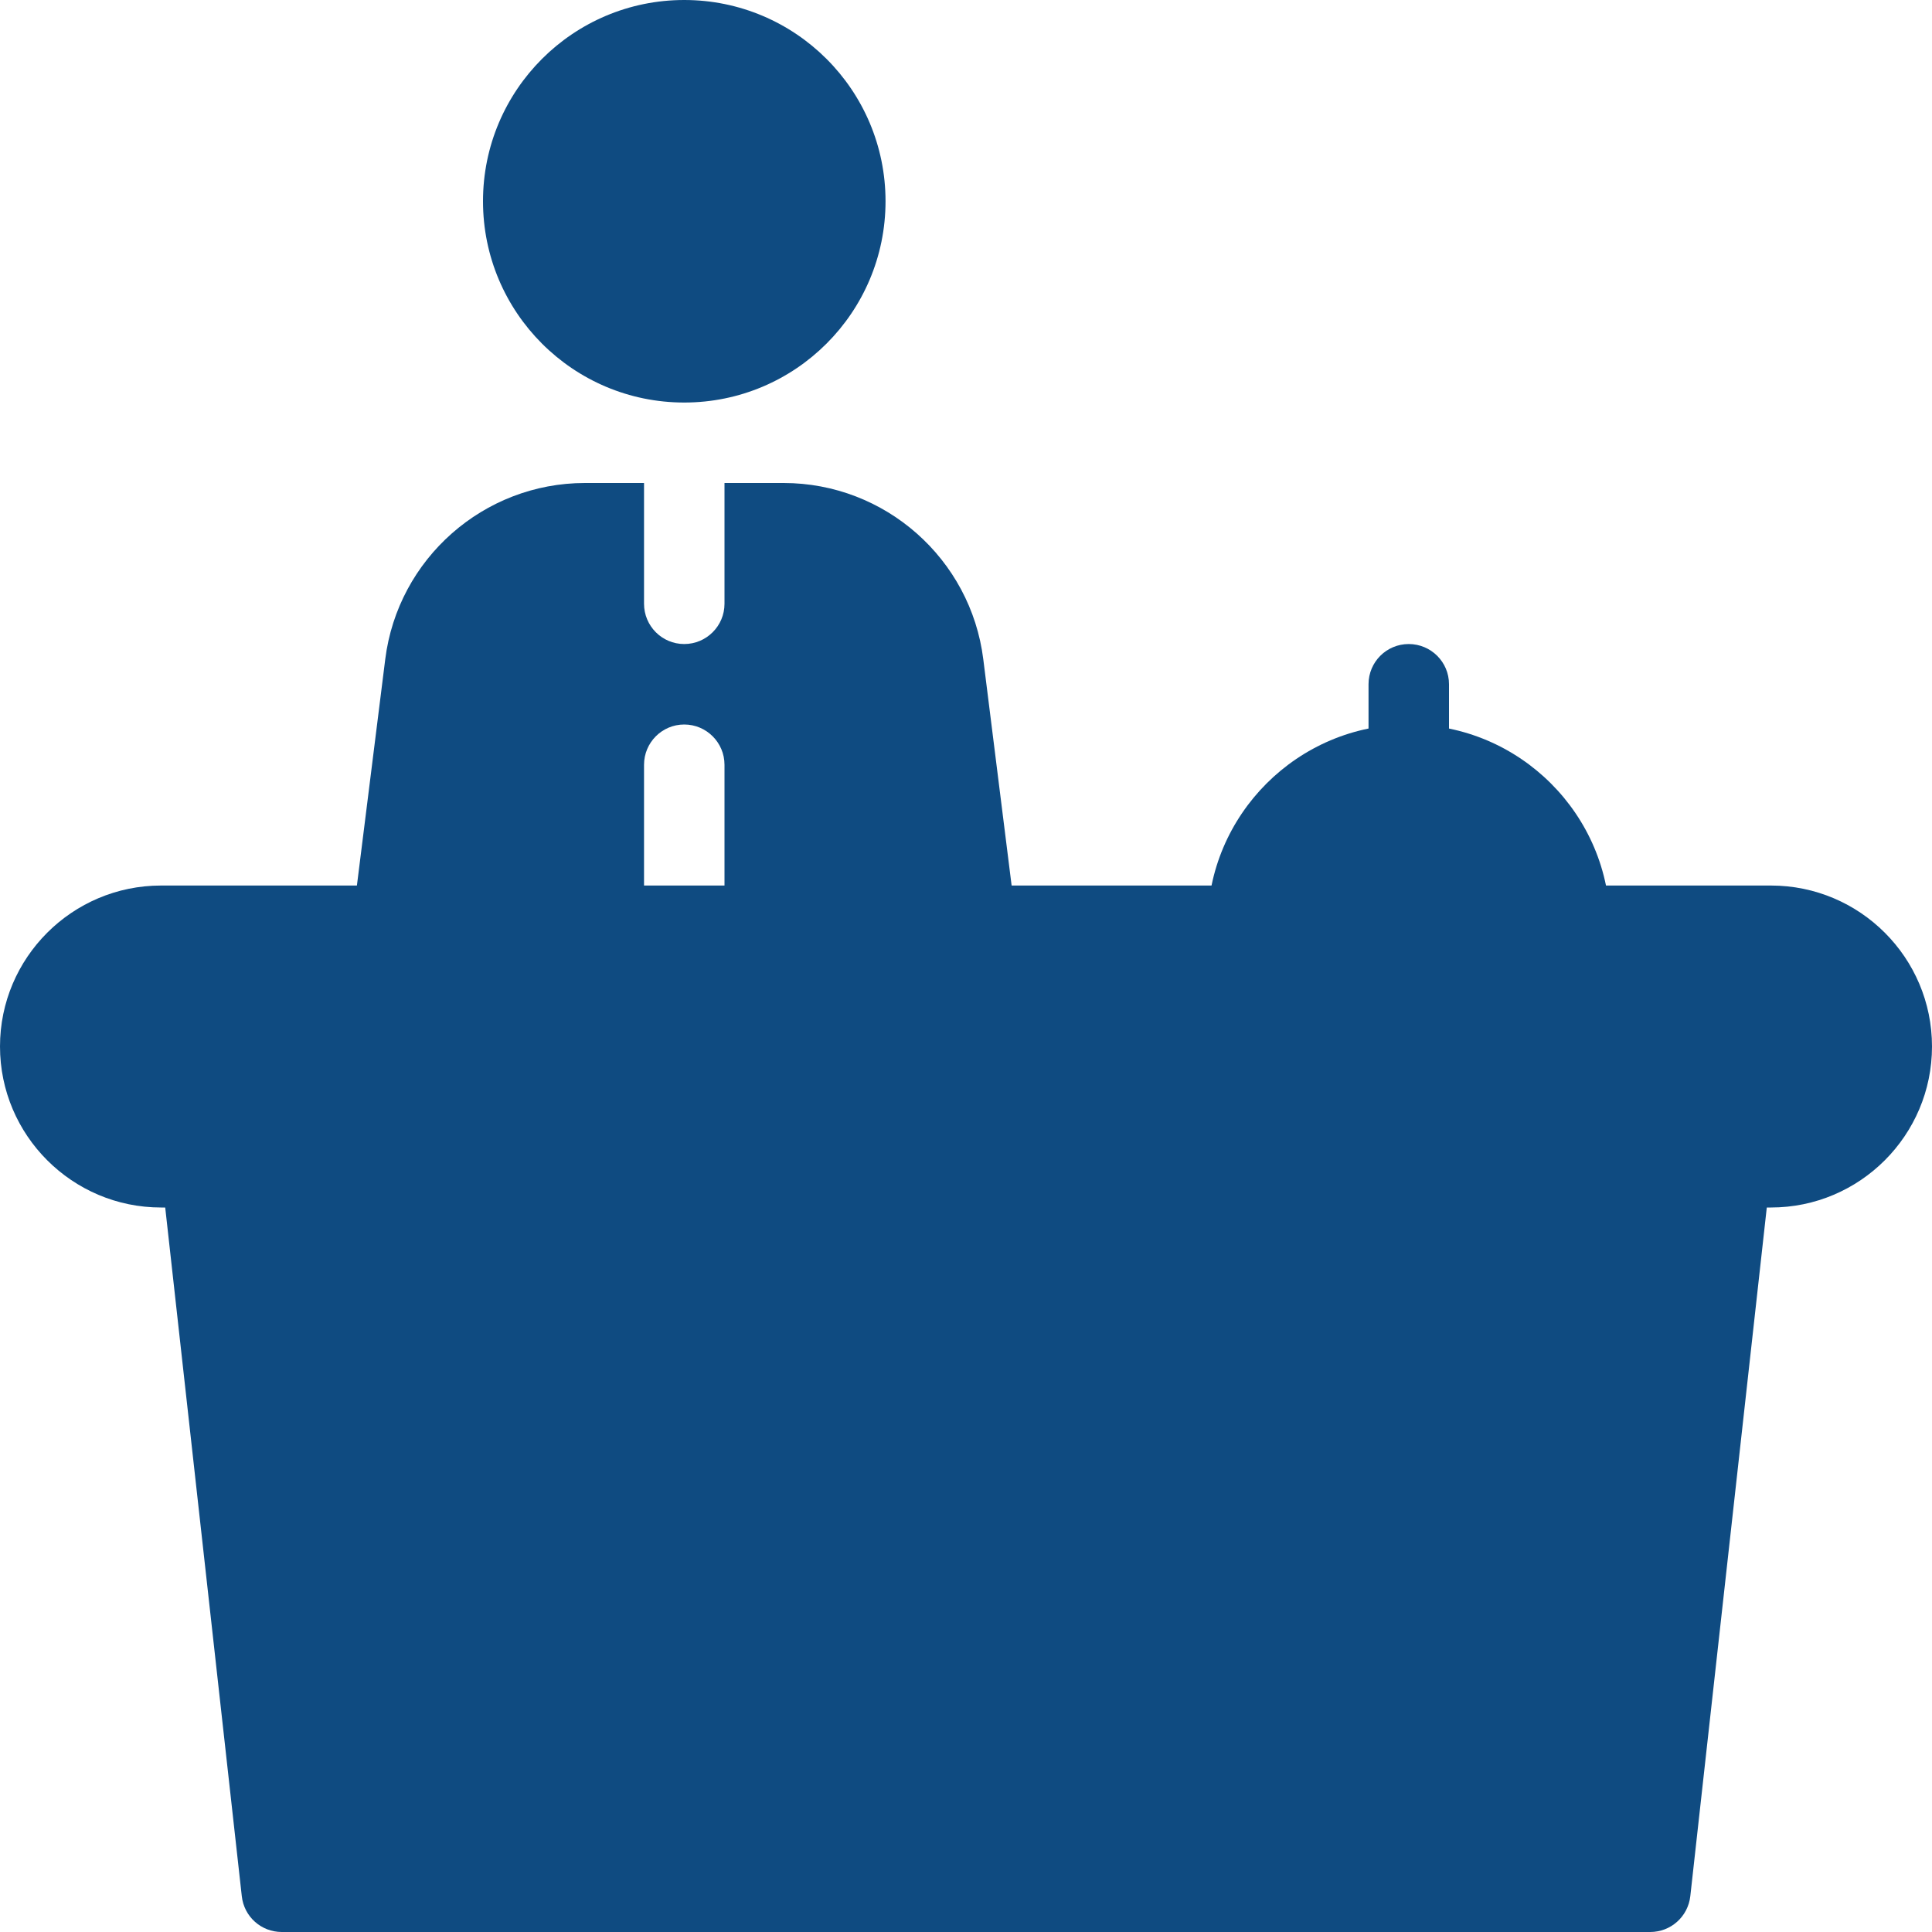
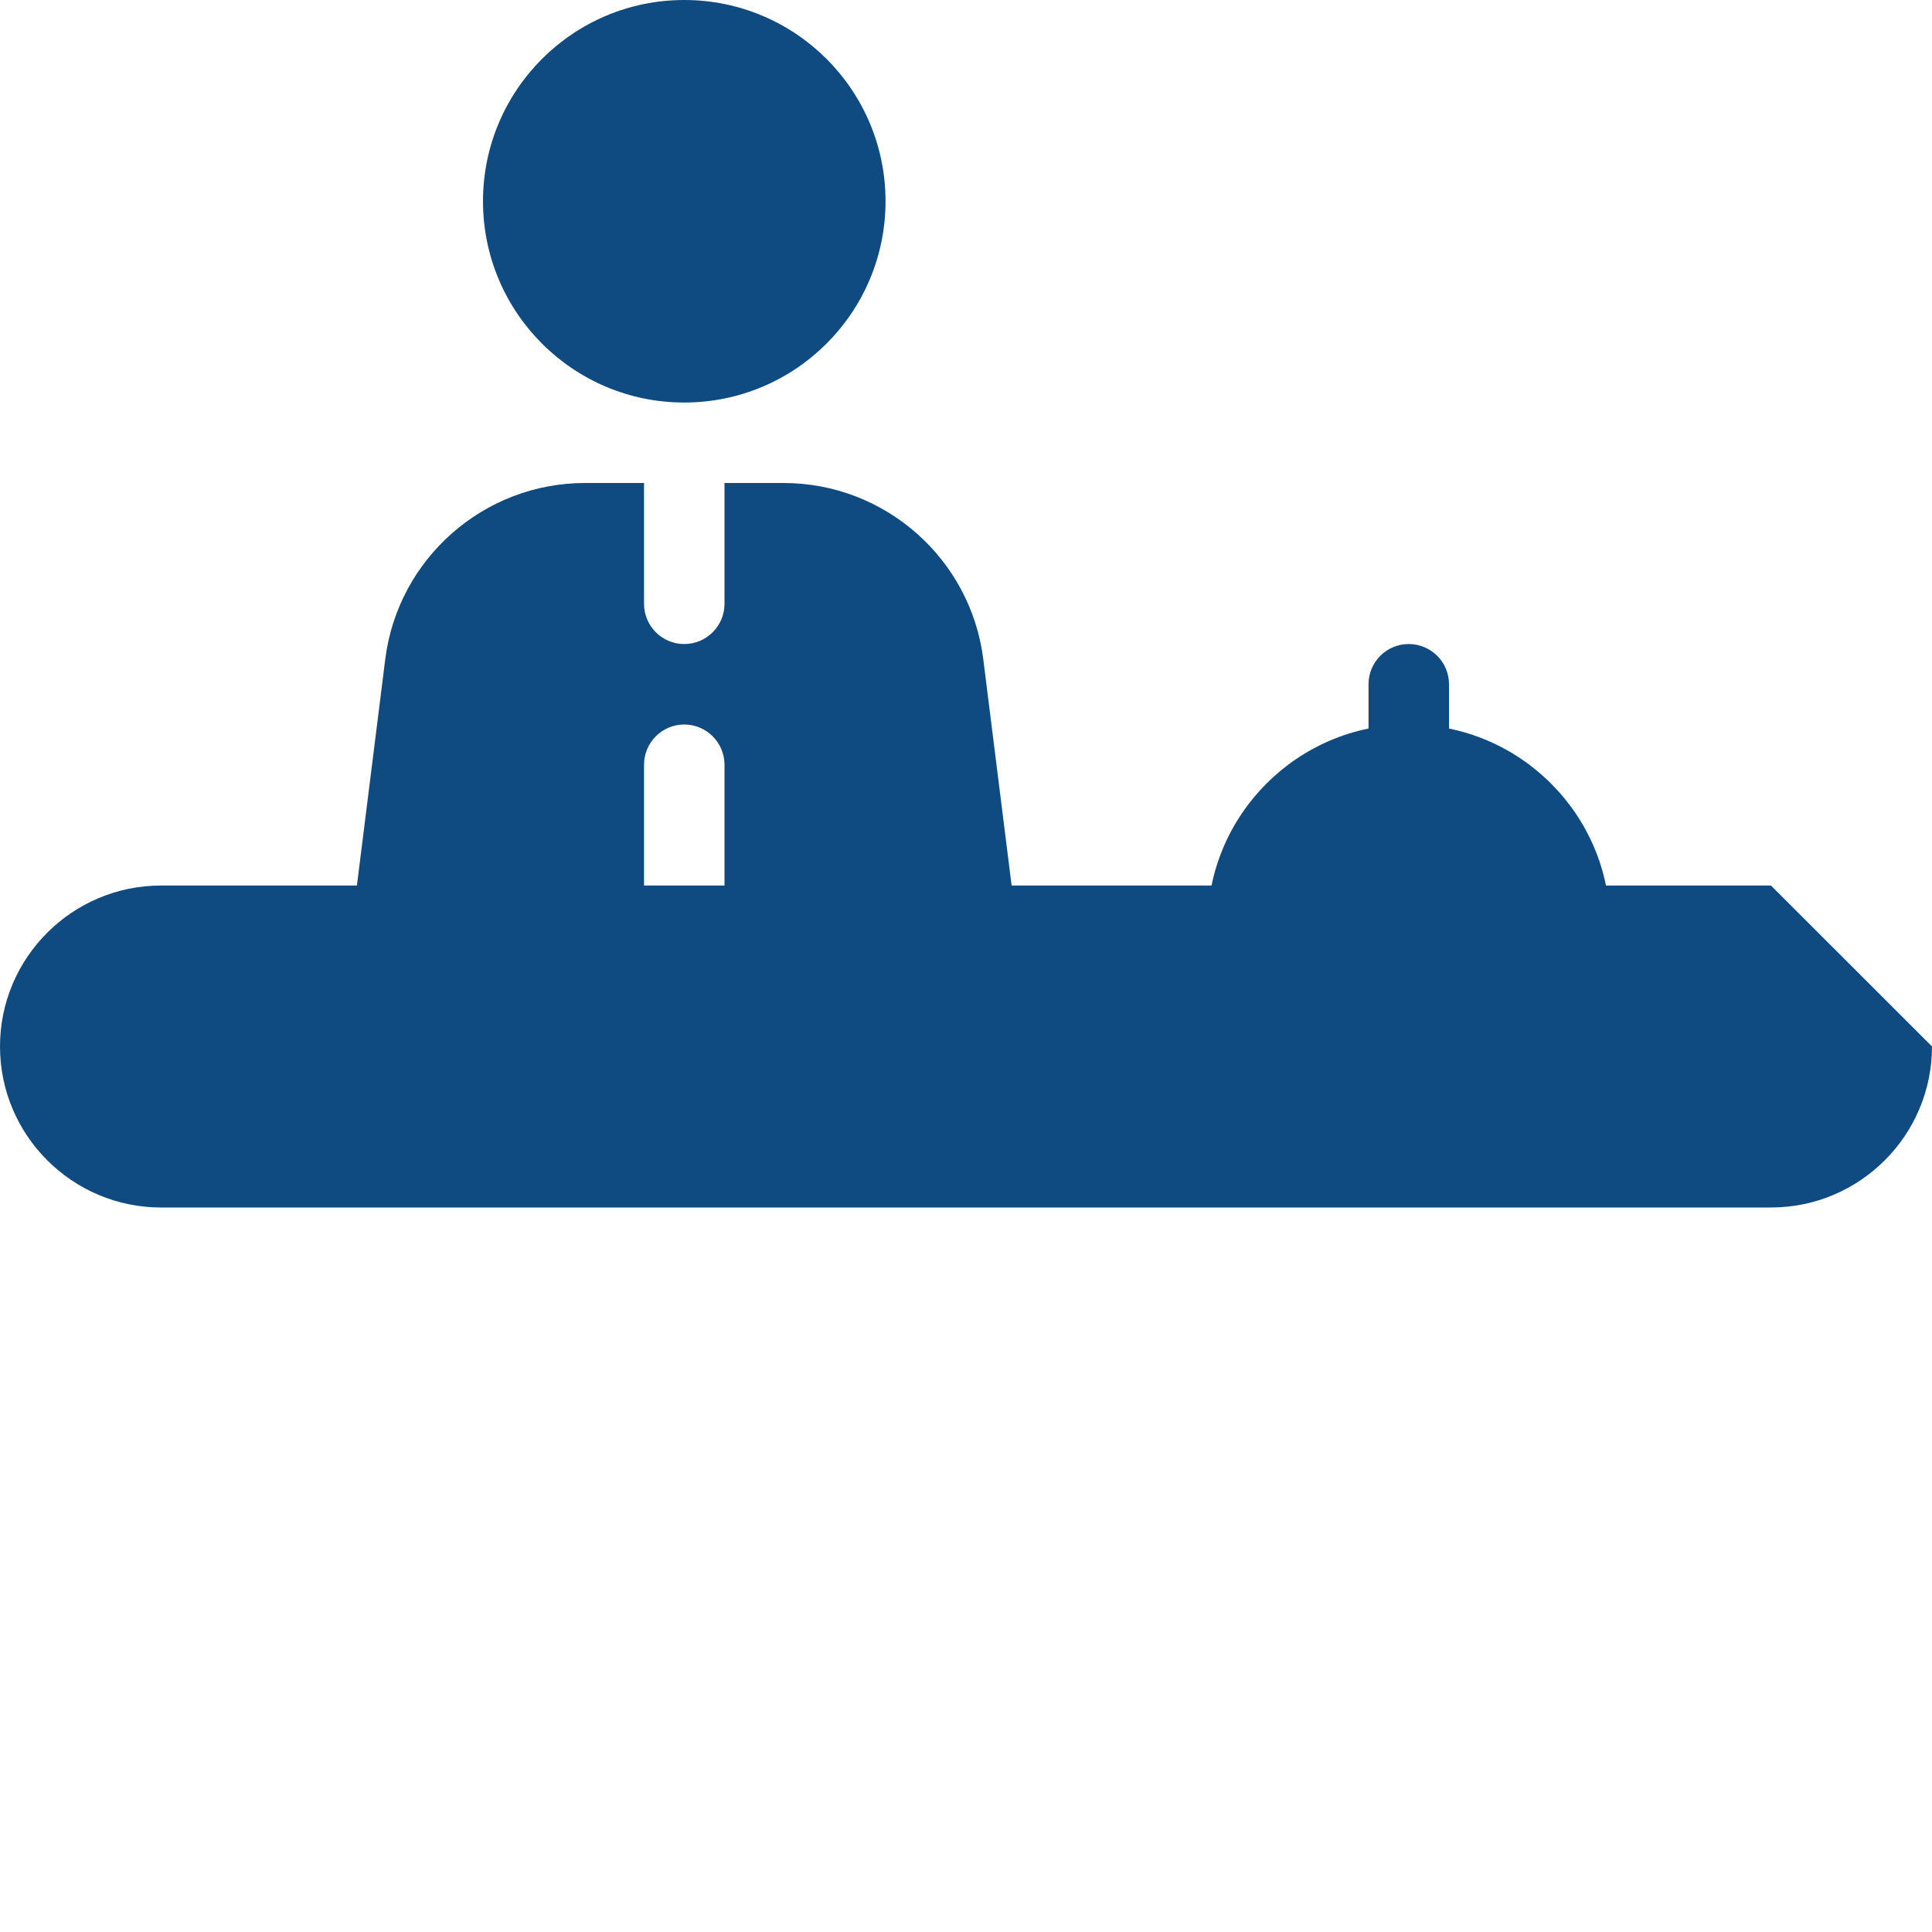
<svg xmlns="http://www.w3.org/2000/svg" width="20" height="20" viewBox="0 0 20 20" fill="none">
-   <path d="M18.333 9.167H1.667C0.748 9.167 0 9.914 0 10.833C0 11.752 0.748 12.5 1.667 12.5H18.333C19.253 12.5 20 11.752 20 10.833C20 9.914 19.253 9.167 18.333 9.167Z" fill="#0F4B81" />
+   <path d="M18.333 9.167H1.667C0.748 9.167 0 9.914 0 10.833C0 11.752 0.748 12.5 1.667 12.5H18.333C19.253 12.5 20 11.752 20 10.833Z" fill="#0F4B81" />
  <path d="M14.583 7.5C13.435 7.5 12.5 8.435 12.5 9.583C12.5 9.813 12.687 10 12.917 10C13.147 10 13.333 9.813 13.333 9.583H15.833C15.833 9.813 16.02 10 16.25 10C16.48 10 16.667 9.813 16.667 9.583C16.667 8.435 15.732 7.5 14.583 7.5Z" fill="#0F4B81" />
  <path d="M10.518 9.532L10.179 6.825C10.049 5.784 9.161 5 8.112 5H7.5V6.25C7.5 6.48 7.313 6.667 7.083 6.667C6.853 6.667 6.667 6.48 6.667 6.25V5H6.055C5.007 5 4.118 5.784 3.988 6.825L3.649 9.532C3.621 9.76 3.783 9.968 4.011 9.997C4.243 10.023 4.447 9.863 4.476 9.635L4.483 9.583H6.667V7.917C6.667 7.687 6.853 7.5 7.083 7.5C7.313 7.5 7.5 7.687 7.5 7.917V9.583H9.684L9.691 9.635C9.718 9.846 9.897 10 10.104 10C10.122 10 10.139 9.999 10.157 9.997C10.385 9.968 10.547 9.76 10.518 9.532Z" fill="#0F4B81" />
  <path d="M7.083 4.167C8.234 4.167 9.167 3.234 9.167 2.083C9.167 0.933 8.234 0 7.083 0C5.933 0 5 0.933 5 2.083C5 3.234 5.933 4.167 7.083 4.167Z" fill="#0F4B81" />
-   <path d="M17.963 11.669C17.738 11.645 17.528 11.808 17.503 12.037L17.498 12.083H2.503L2.498 12.037C2.473 11.809 2.271 11.644 2.038 11.669C1.809 11.695 1.644 11.901 1.669 12.129L2.503 19.629C2.526 19.841 2.704 20 2.917 20H17.083C17.296 20 17.474 19.841 17.498 19.629L18.331 12.129C18.356 11.901 18.192 11.695 17.963 11.669Z" fill="#0F4B81" />
  <path d="M14.583 6.667C14.353 6.667 14.167 6.853 14.167 7.083V7.917C14.167 8.147 14.353 8.333 14.583 8.333C14.813 8.333 15 8.147 15 7.917V7.083C15 6.853 14.813 6.667 14.583 6.667Z" fill="#0F4B81" />
</svg>